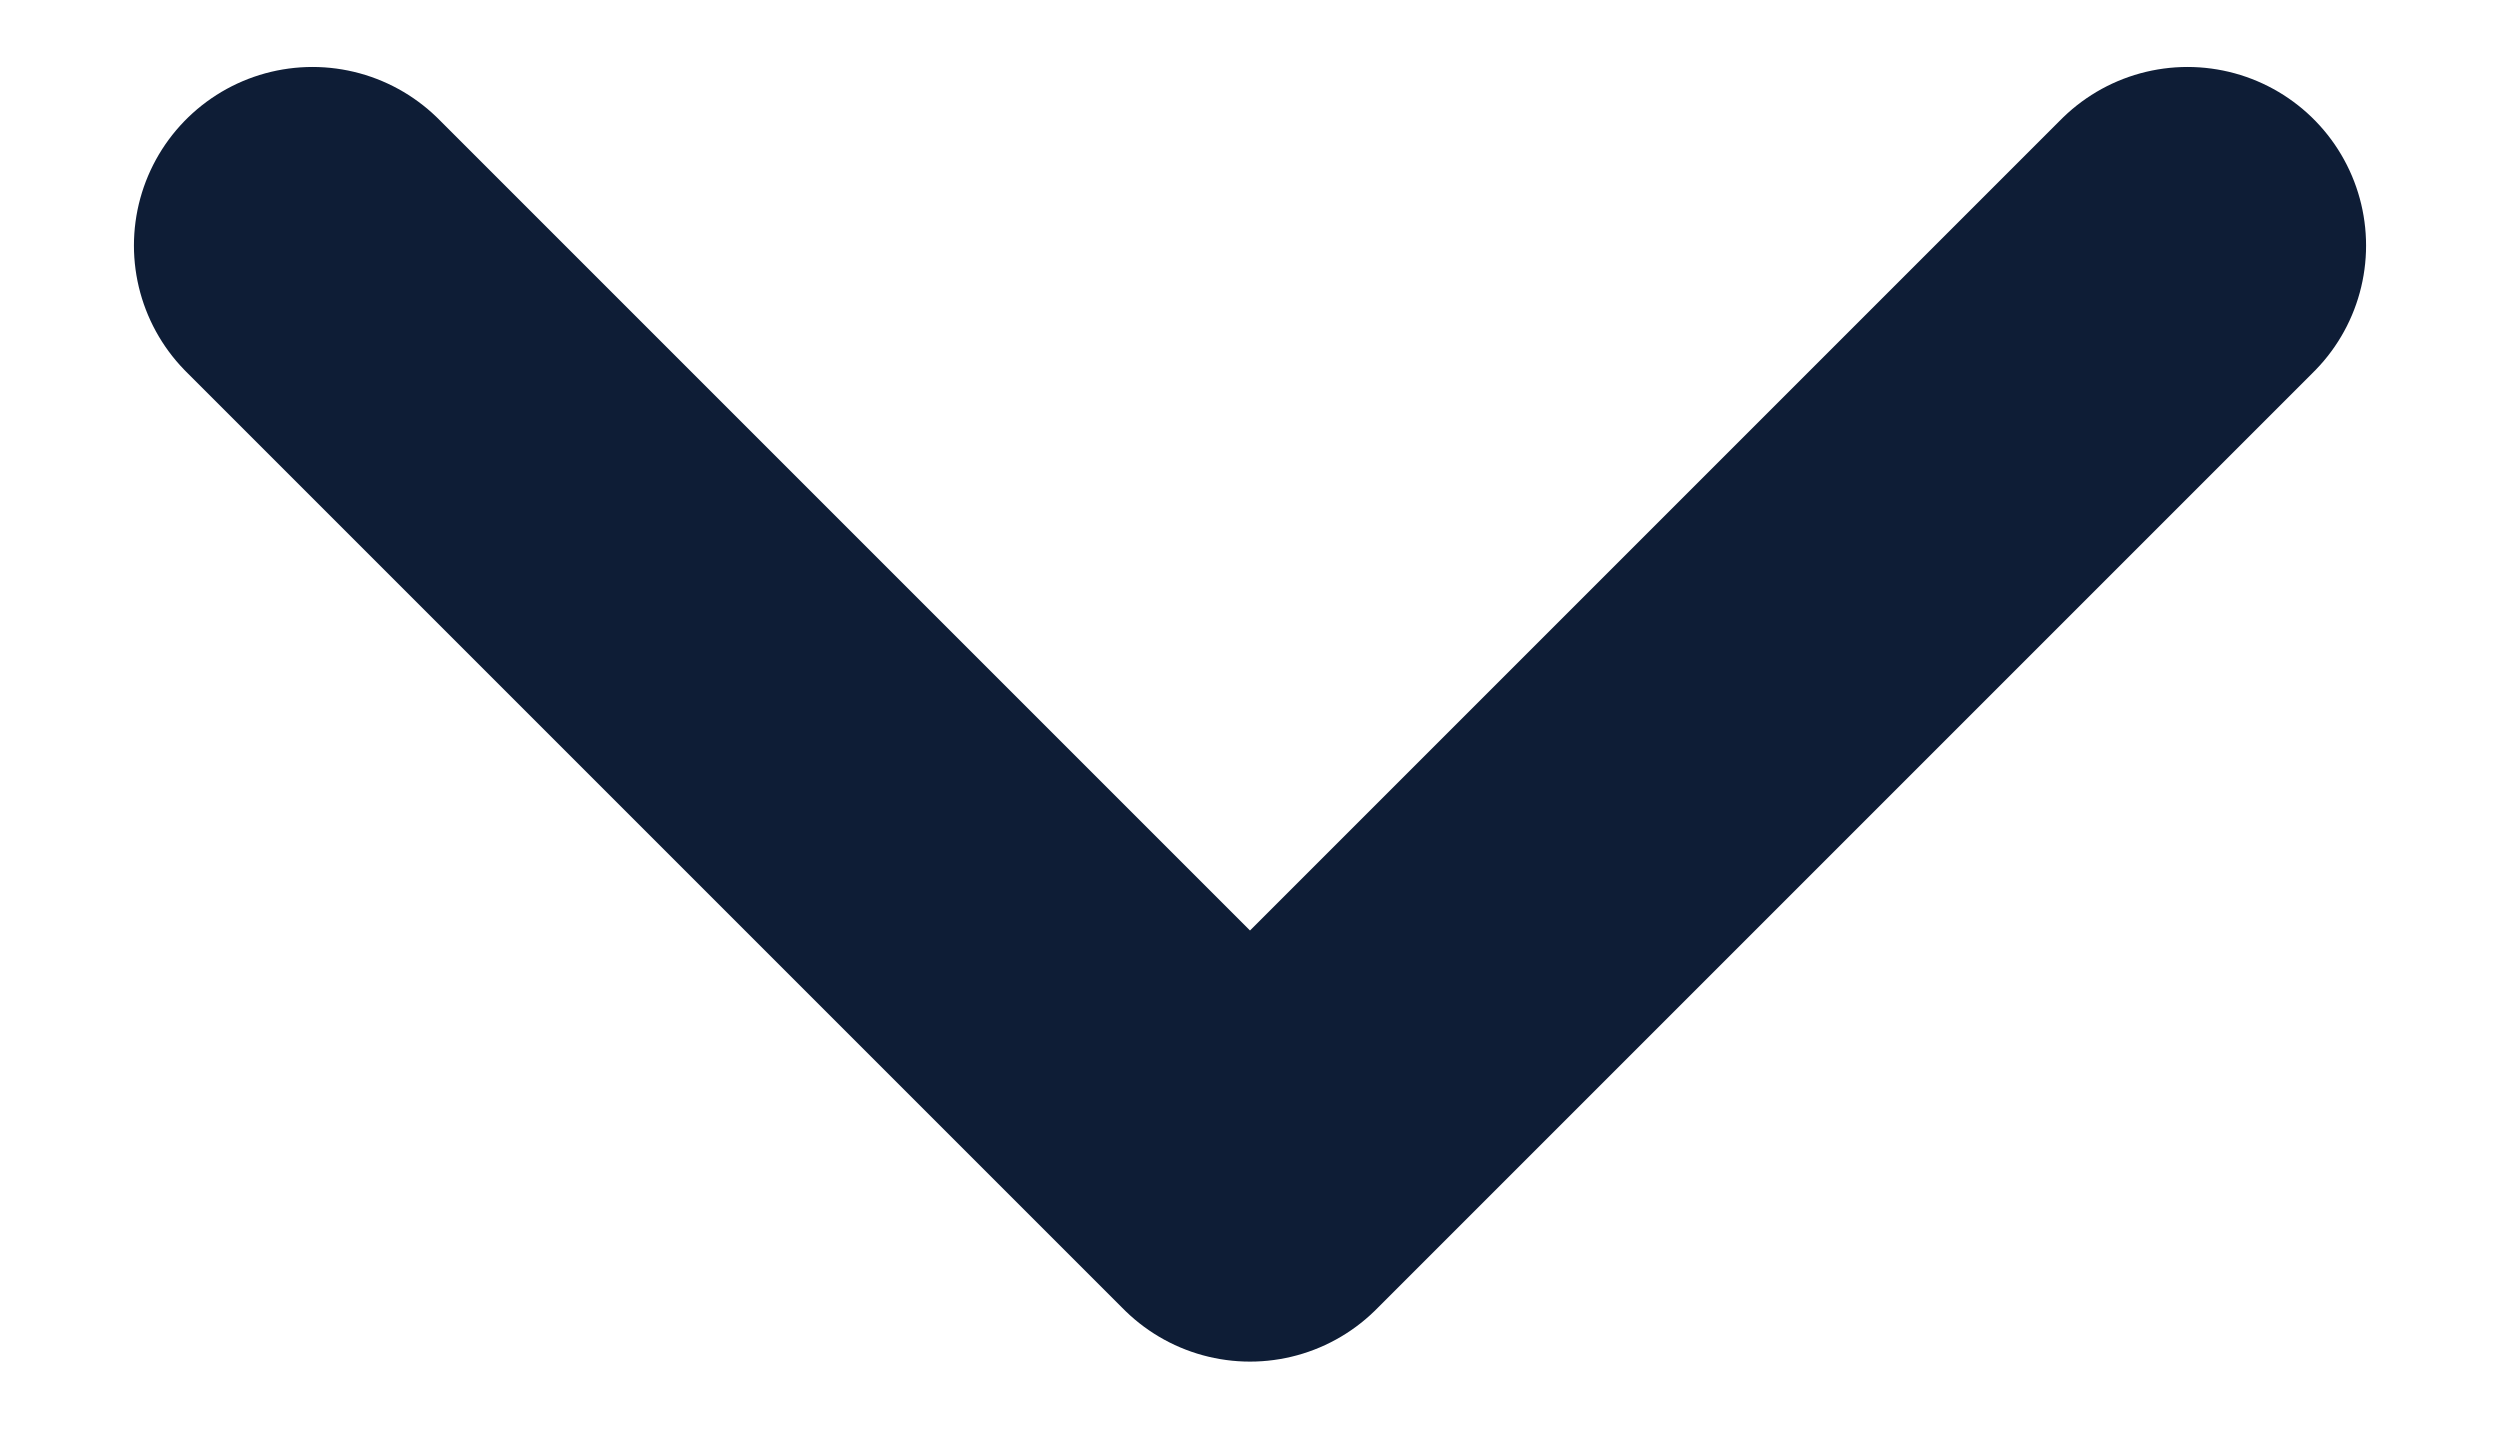
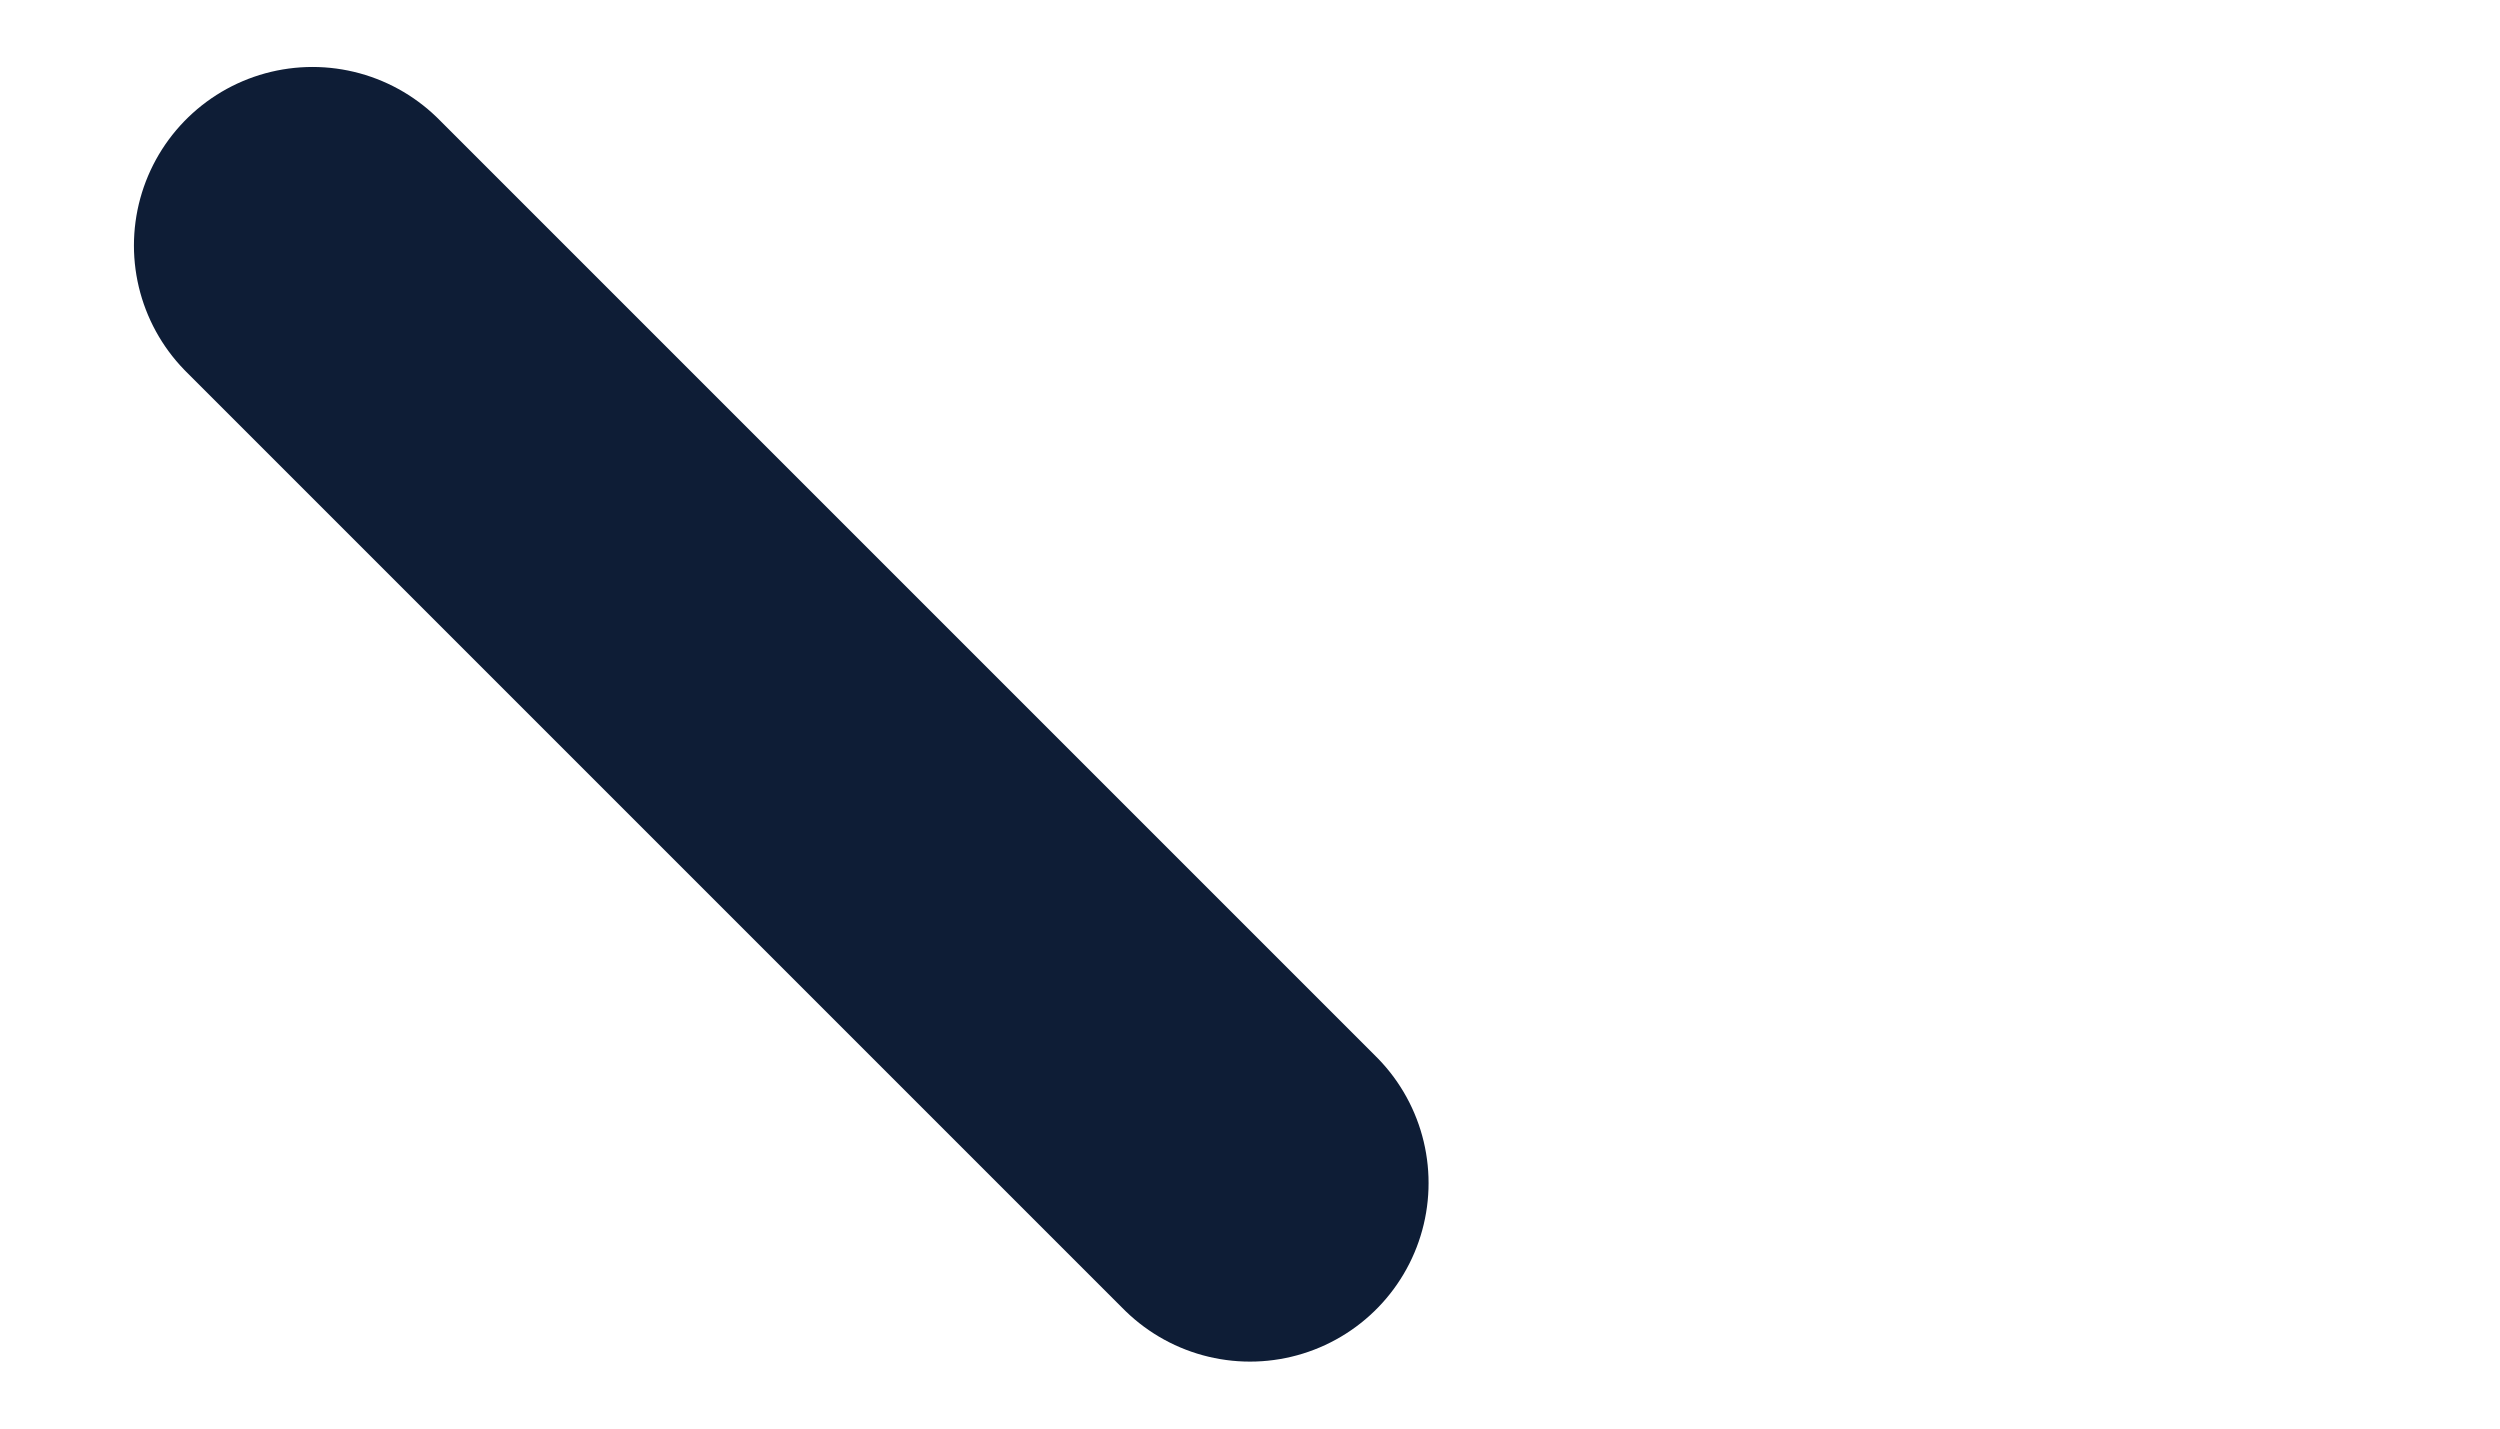
<svg xmlns="http://www.w3.org/2000/svg" width="14" height="8" viewBox="0 0 14 8" fill="none">
-   <path d="M1.75 1.375L7 6.625L12.25 1.375" stroke="#0E1D36" stroke-width="2" stroke-linecap="round" stroke-linejoin="round" />
+   <path d="M1.75 1.375L7 6.625" stroke="#0E1D36" stroke-width="2" stroke-linecap="round" stroke-linejoin="round" />
</svg>